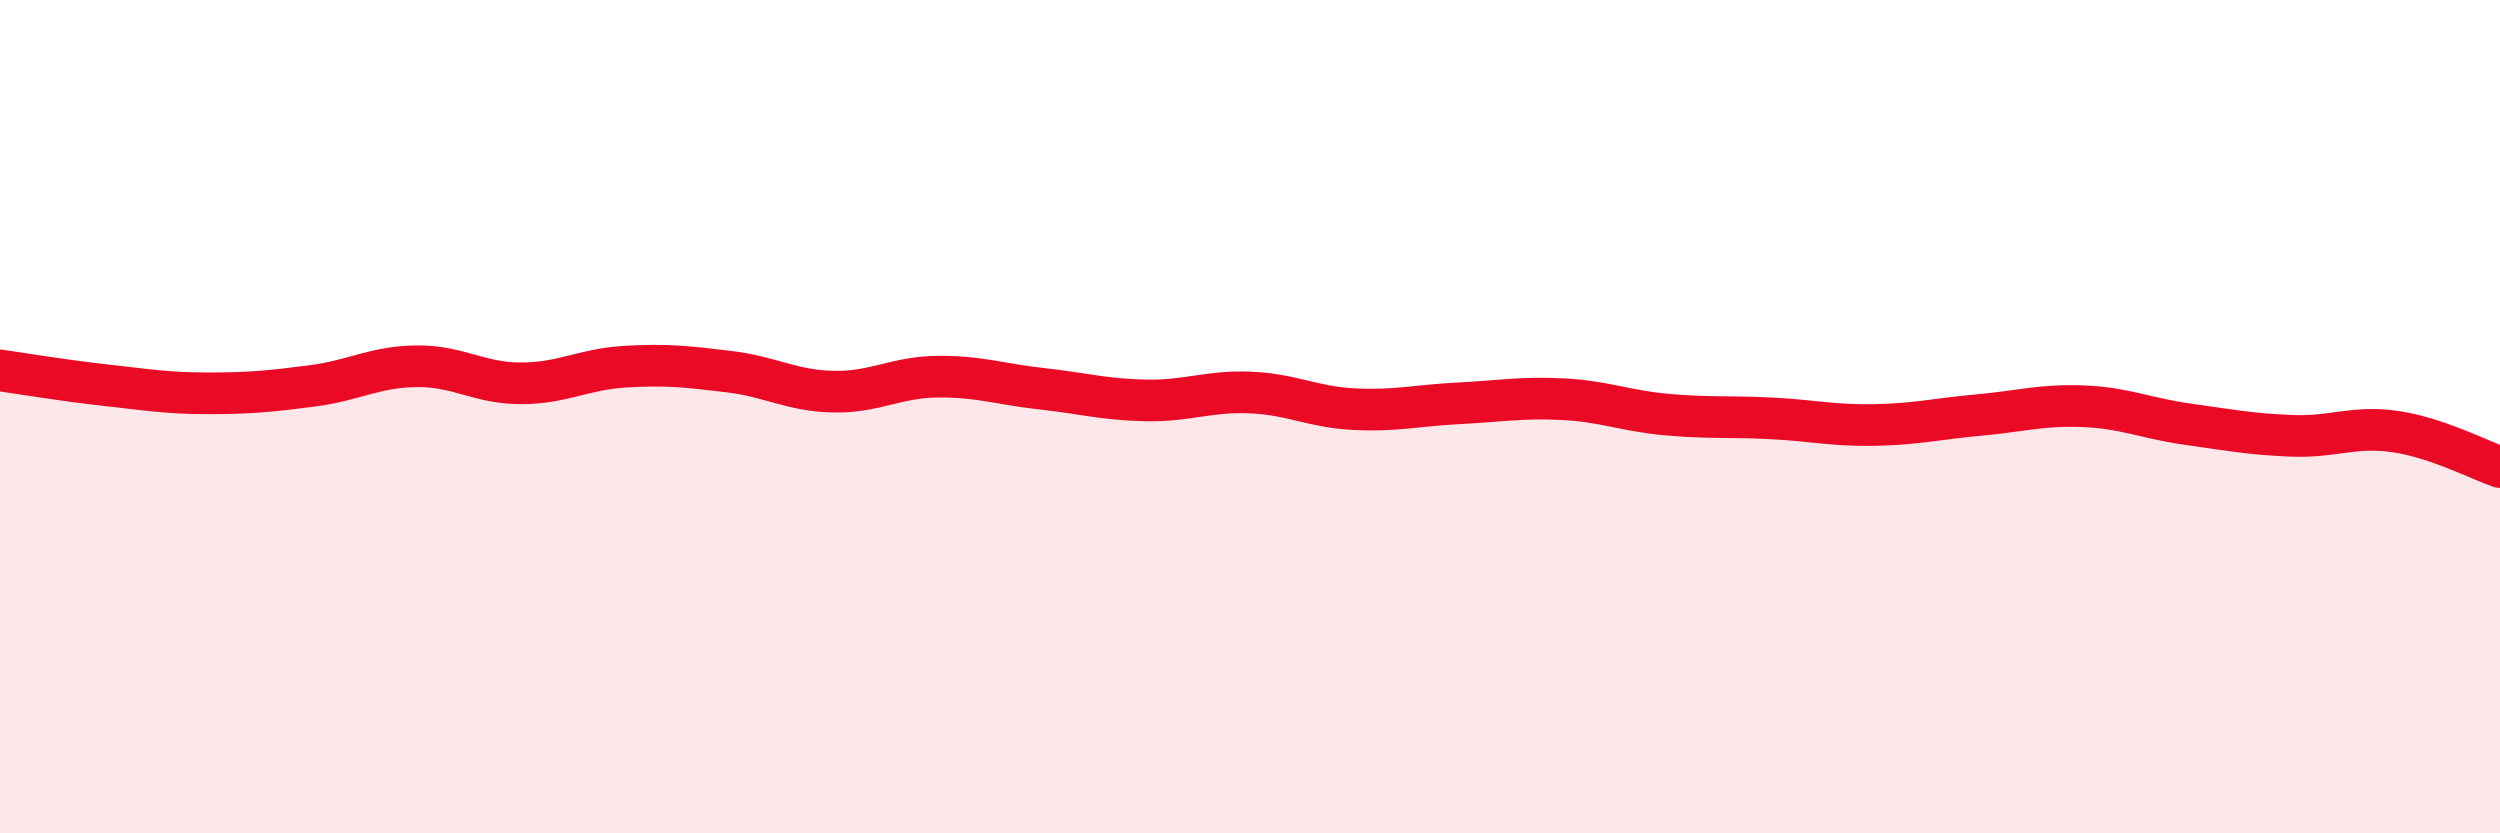
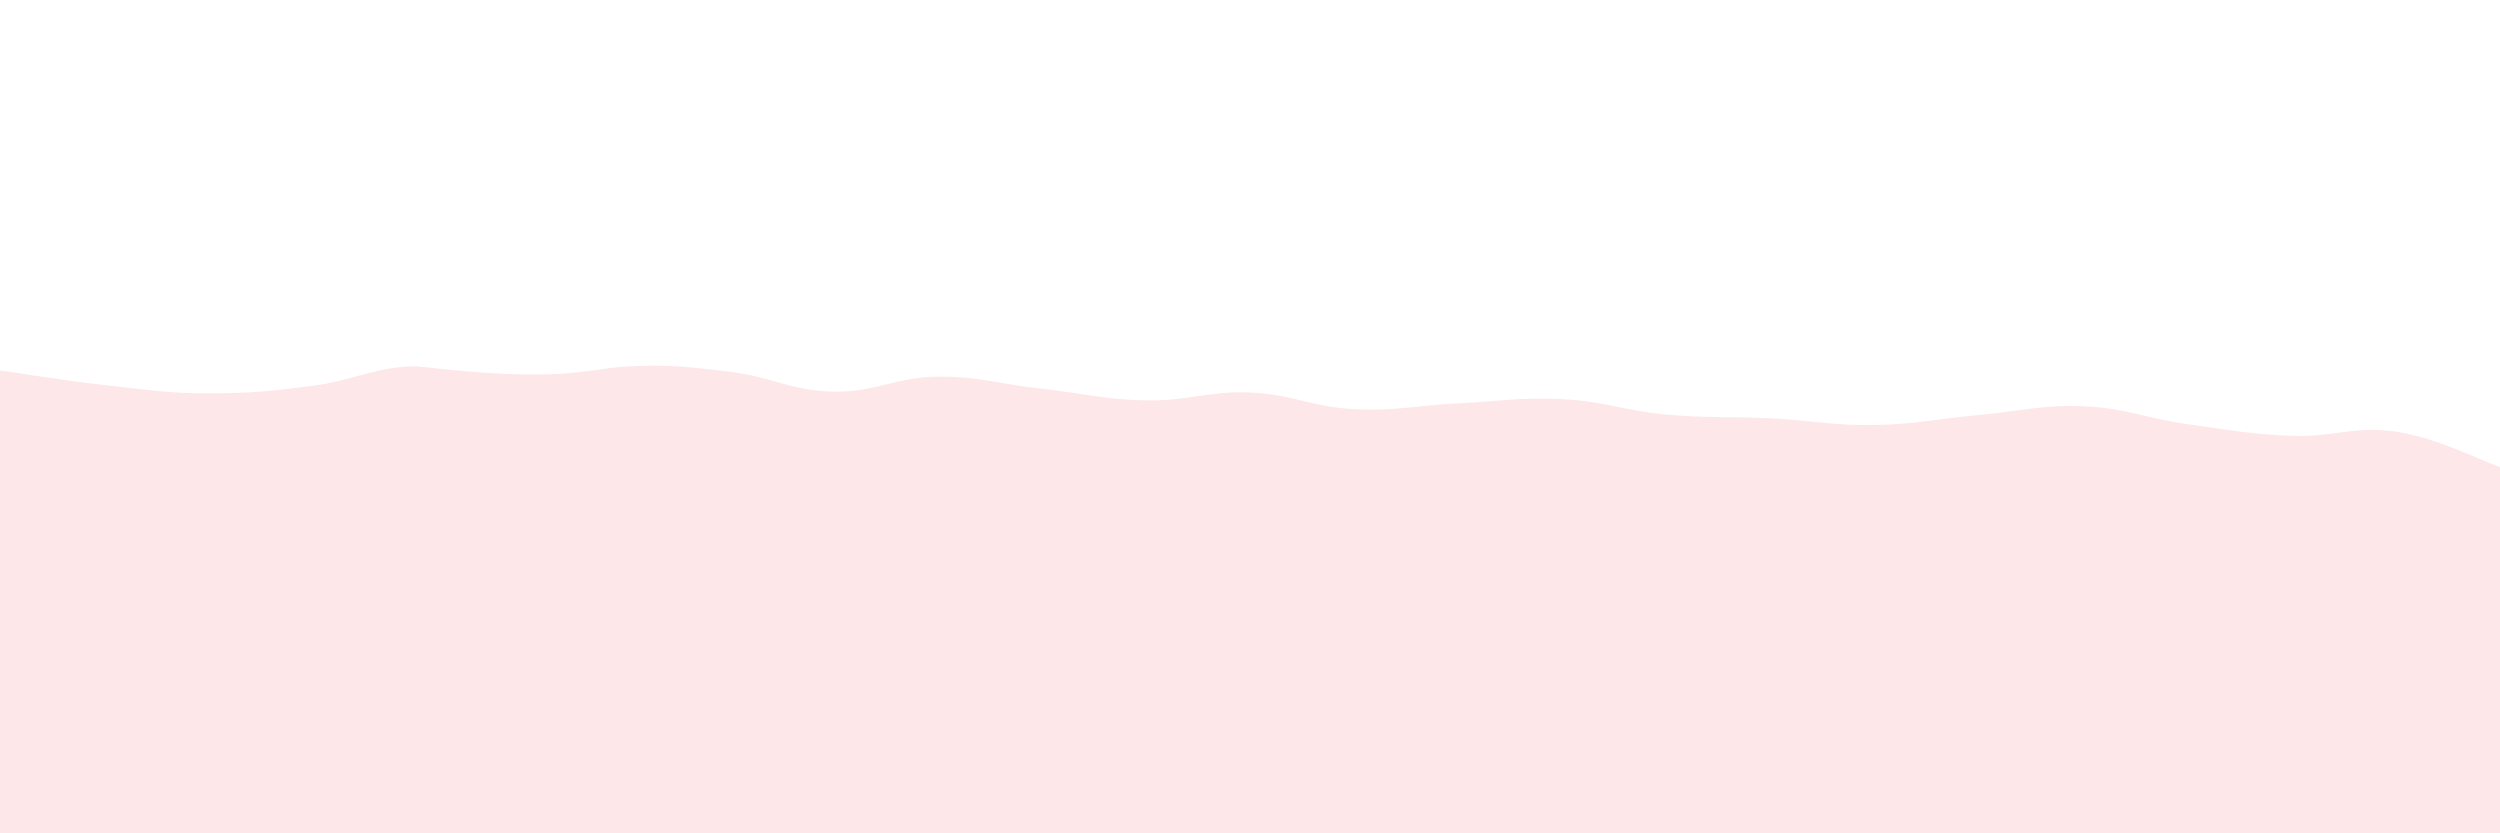
<svg xmlns="http://www.w3.org/2000/svg" width="60" height="20" viewBox="0 0 60 20">
-   <path d="M 0,8.89 C 0.5,8.96 1.5,9.13 2.5,9.24 C 3.5,9.35 4,9.44 5,9.44 C 6,9.44 6.5,9.39 7.5,9.26 C 8.5,9.13 9,8.8 10,8.79 C 11,8.78 11.5,9.2 12.5,9.2 C 13.5,9.2 14,8.86 15,8.8 C 16,8.74 16.5,8.8 17.5,8.92 C 18.5,9.04 19,9.38 20,9.4 C 21,9.42 21.5,9.05 22.5,9.04 C 23.5,9.03 24,9.22 25,9.33 C 26,9.44 26.5,9.59 27.5,9.61 C 28.5,9.63 29,9.38 30,9.42 C 31,9.46 31.5,9.77 32.5,9.82 C 33.5,9.87 34,9.73 35,9.68 C 36,9.63 36.5,9.53 37.5,9.58 C 38.5,9.63 39,9.86 40,9.95 C 41,10.04 41.5,9.99 42.5,10.04 C 43.5,10.09 44,10.22 45,10.2 C 46,10.18 46.5,10.05 47.5,9.96 C 48.5,9.87 49,9.71 50,9.75 C 51,9.79 51.5,10.04 52.5,10.18 C 53.5,10.32 54,10.42 55,10.46 C 56,10.5 56.5,10.21 57.5,10.36 C 58.5,10.51 59.5,11.04 60,11.21L60 20L0 20Z" fill="#EB0A25" opacity="0.1" stroke-linecap="round" stroke-linejoin="round" />
-   <path d="M 0,8.89 C 0.5,8.96 1.5,9.13 2.5,9.24 C 3.5,9.35 4,9.44 5,9.44 C 6,9.44 6.5,9.39 7.5,9.26 C 8.5,9.13 9,8.8 10,8.79 C 11,8.78 11.5,9.2 12.5,9.2 C 13.5,9.2 14,8.86 15,8.8 C 16,8.74 16.5,8.8 17.5,8.92 C 18.5,9.04 19,9.38 20,9.4 C 21,9.42 21.5,9.05 22.5,9.04 C 23.5,9.03 24,9.22 25,9.33 C 26,9.44 26.5,9.59 27.5,9.61 C 28.5,9.63 29,9.38 30,9.42 C 31,9.46 31.5,9.77 32.5,9.82 C 33.5,9.87 34,9.73 35,9.68 C 36,9.63 36.5,9.53 37.5,9.58 C 38.5,9.63 39,9.86 40,9.95 C 41,10.04 41.5,9.99 42.5,10.04 C 43.5,10.09 44,10.22 45,10.2 C 46,10.18 46.5,10.05 47.5,9.96 C 48.5,9.87 49,9.71 50,9.75 C 51,9.79 51.5,10.04 52.5,10.18 C 53.5,10.32 54,10.42 55,10.46 C 56,10.5 56.5,10.21 57.5,10.36 C 58.5,10.51 59.5,11.04 60,11.21" stroke="#EB0A25" stroke-width="1" fill="none" stroke-linecap="round" stroke-linejoin="round" />
+   <path d="M 0,8.89 C 0.5,8.96 1.5,9.13 2.5,9.24 C 3.5,9.35 4,9.44 5,9.44 C 6,9.44 6.5,9.39 7.5,9.26 C 8.5,9.13 9,8.8 10,8.79 C 13.5,9.2 14,8.86 15,8.8 C 16,8.74 16.5,8.8 17.5,8.92 C 18.5,9.04 19,9.38 20,9.4 C 21,9.42 21.5,9.05 22.5,9.04 C 23.5,9.03 24,9.22 25,9.33 C 26,9.44 26.5,9.59 27.5,9.61 C 28.5,9.63 29,9.38 30,9.42 C 31,9.46 31.5,9.77 32.5,9.82 C 33.5,9.87 34,9.73 35,9.68 C 36,9.63 36.5,9.53 37.5,9.58 C 38.5,9.63 39,9.86 40,9.95 C 41,10.04 41.5,9.99 42.5,10.04 C 43.5,10.09 44,10.22 45,10.2 C 46,10.18 46.5,10.05 47.5,9.96 C 48.5,9.87 49,9.71 50,9.75 C 51,9.79 51.5,10.04 52.5,10.18 C 53.5,10.32 54,10.42 55,10.46 C 56,10.5 56.5,10.21 57.5,10.36 C 58.5,10.51 59.5,11.04 60,11.21L60 20L0 20Z" fill="#EB0A25" opacity="0.1" stroke-linecap="round" stroke-linejoin="round" />
</svg>